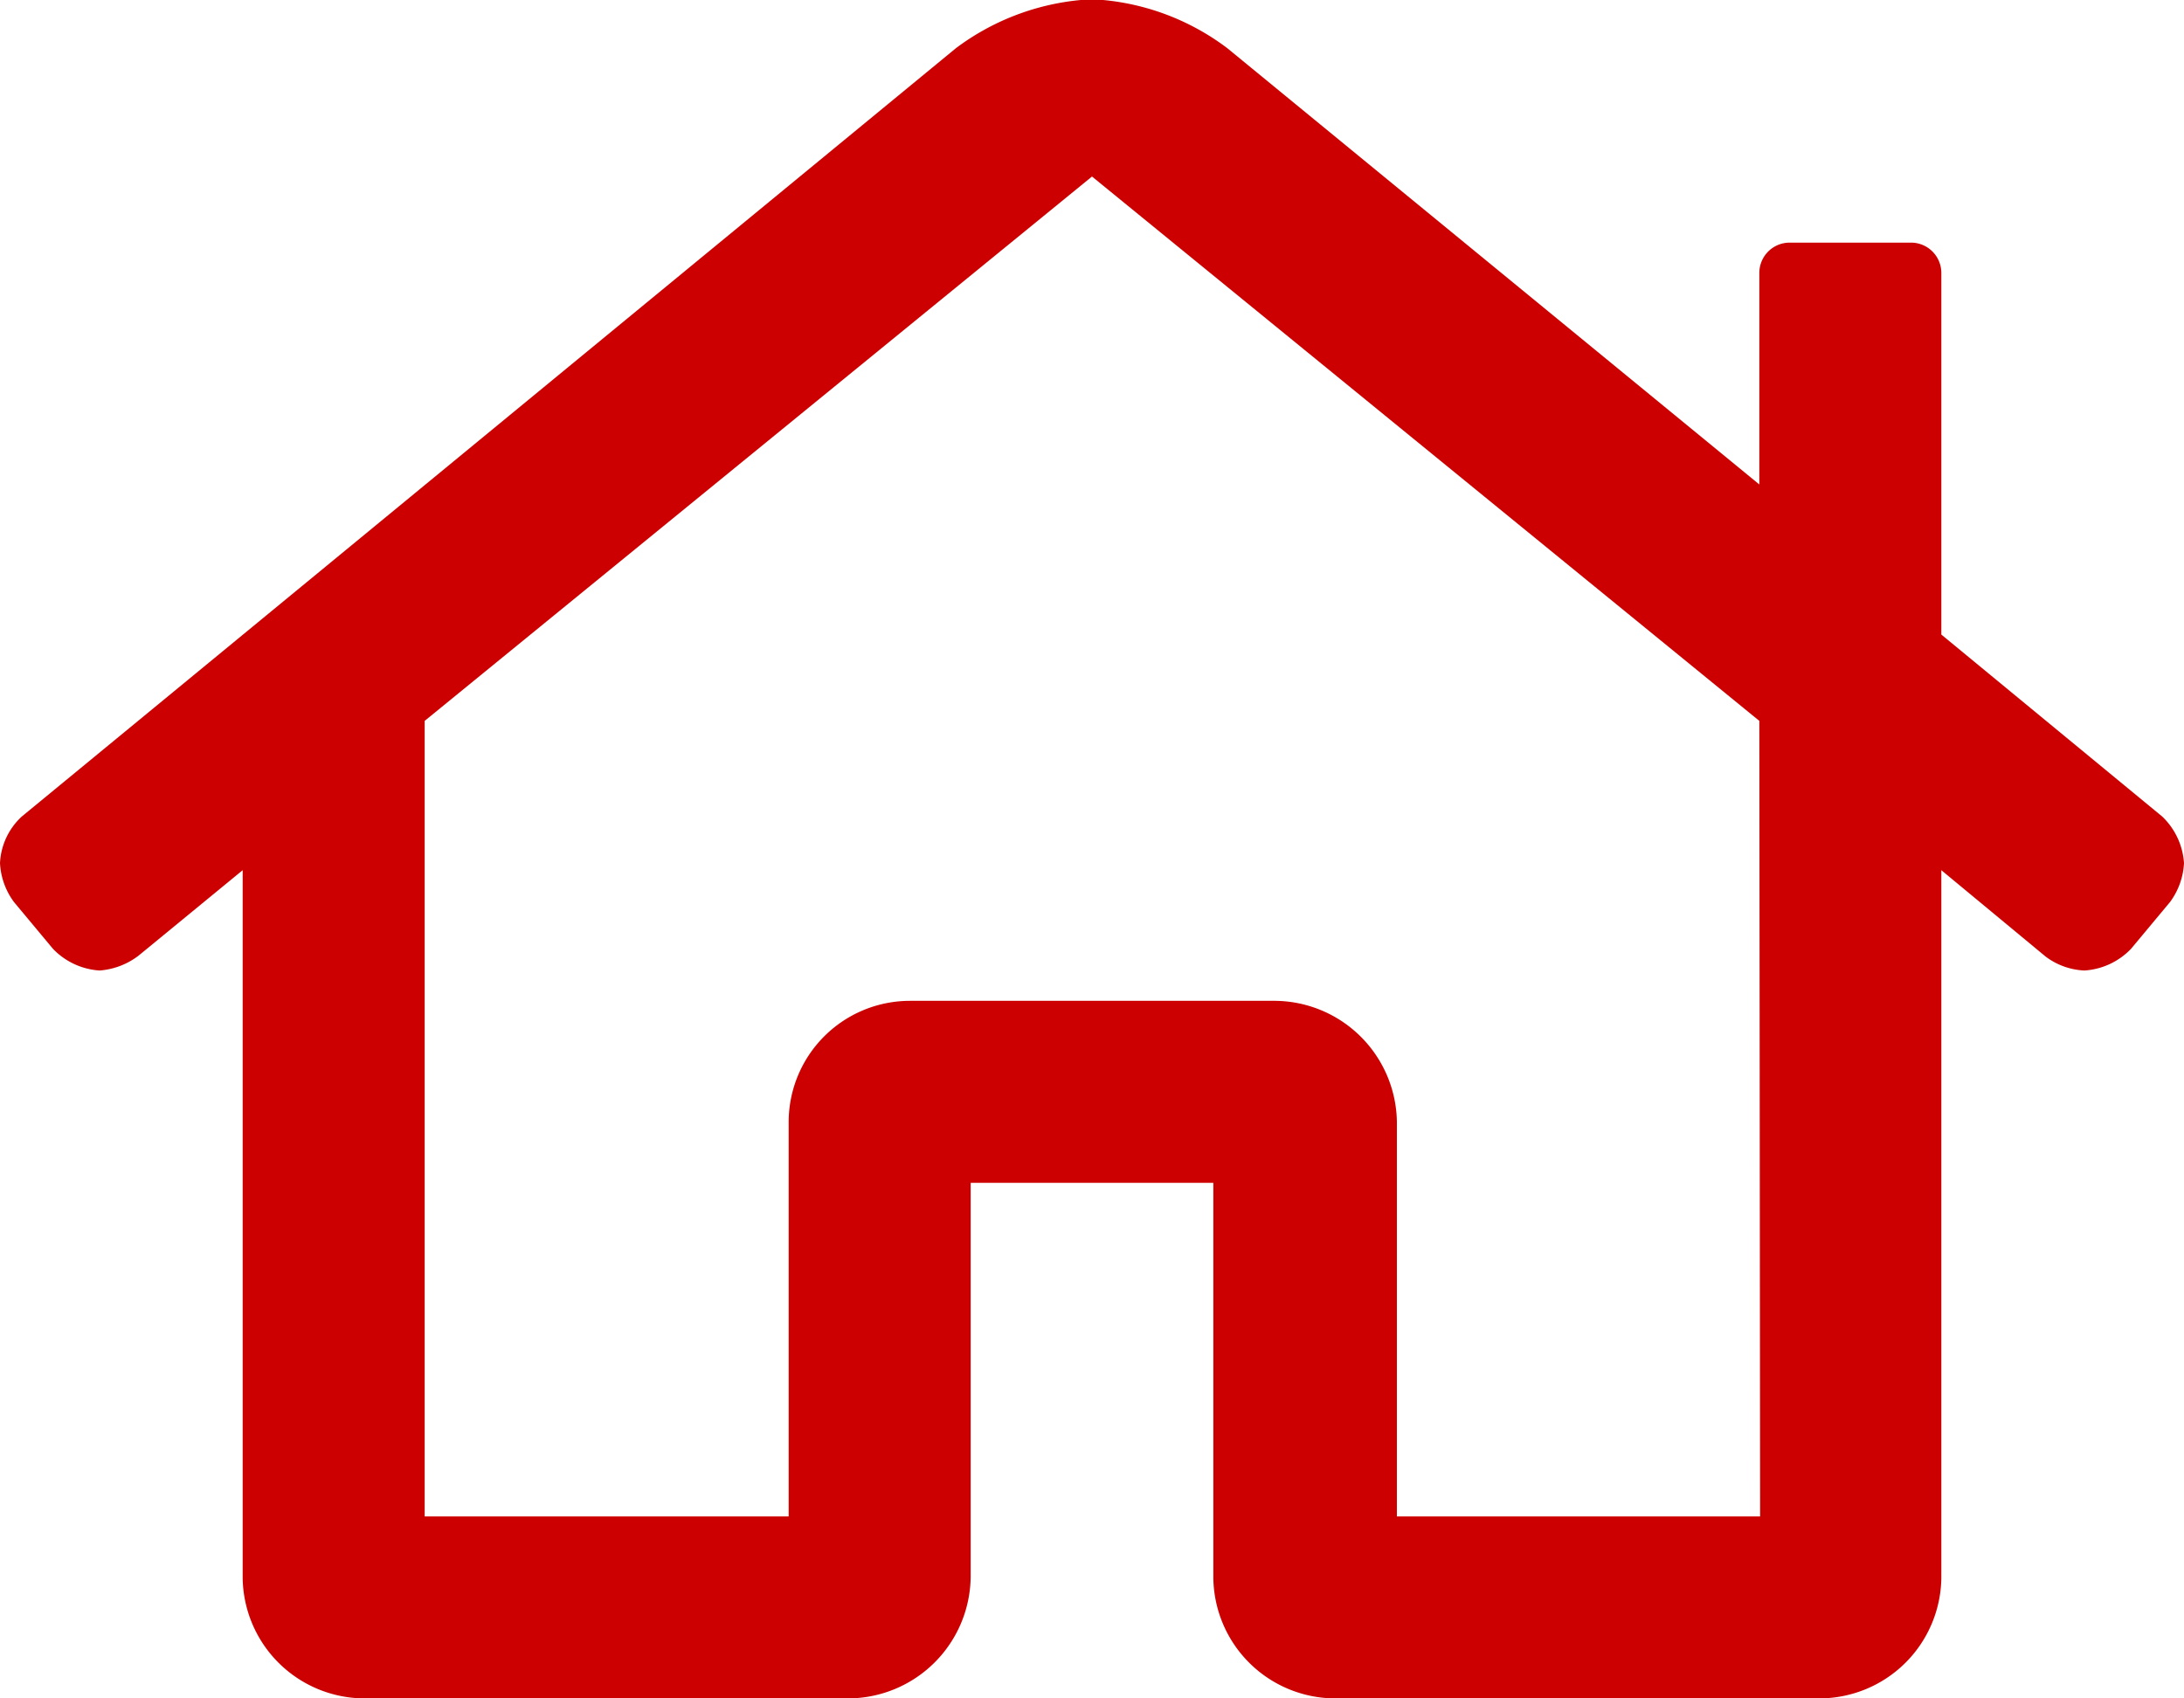
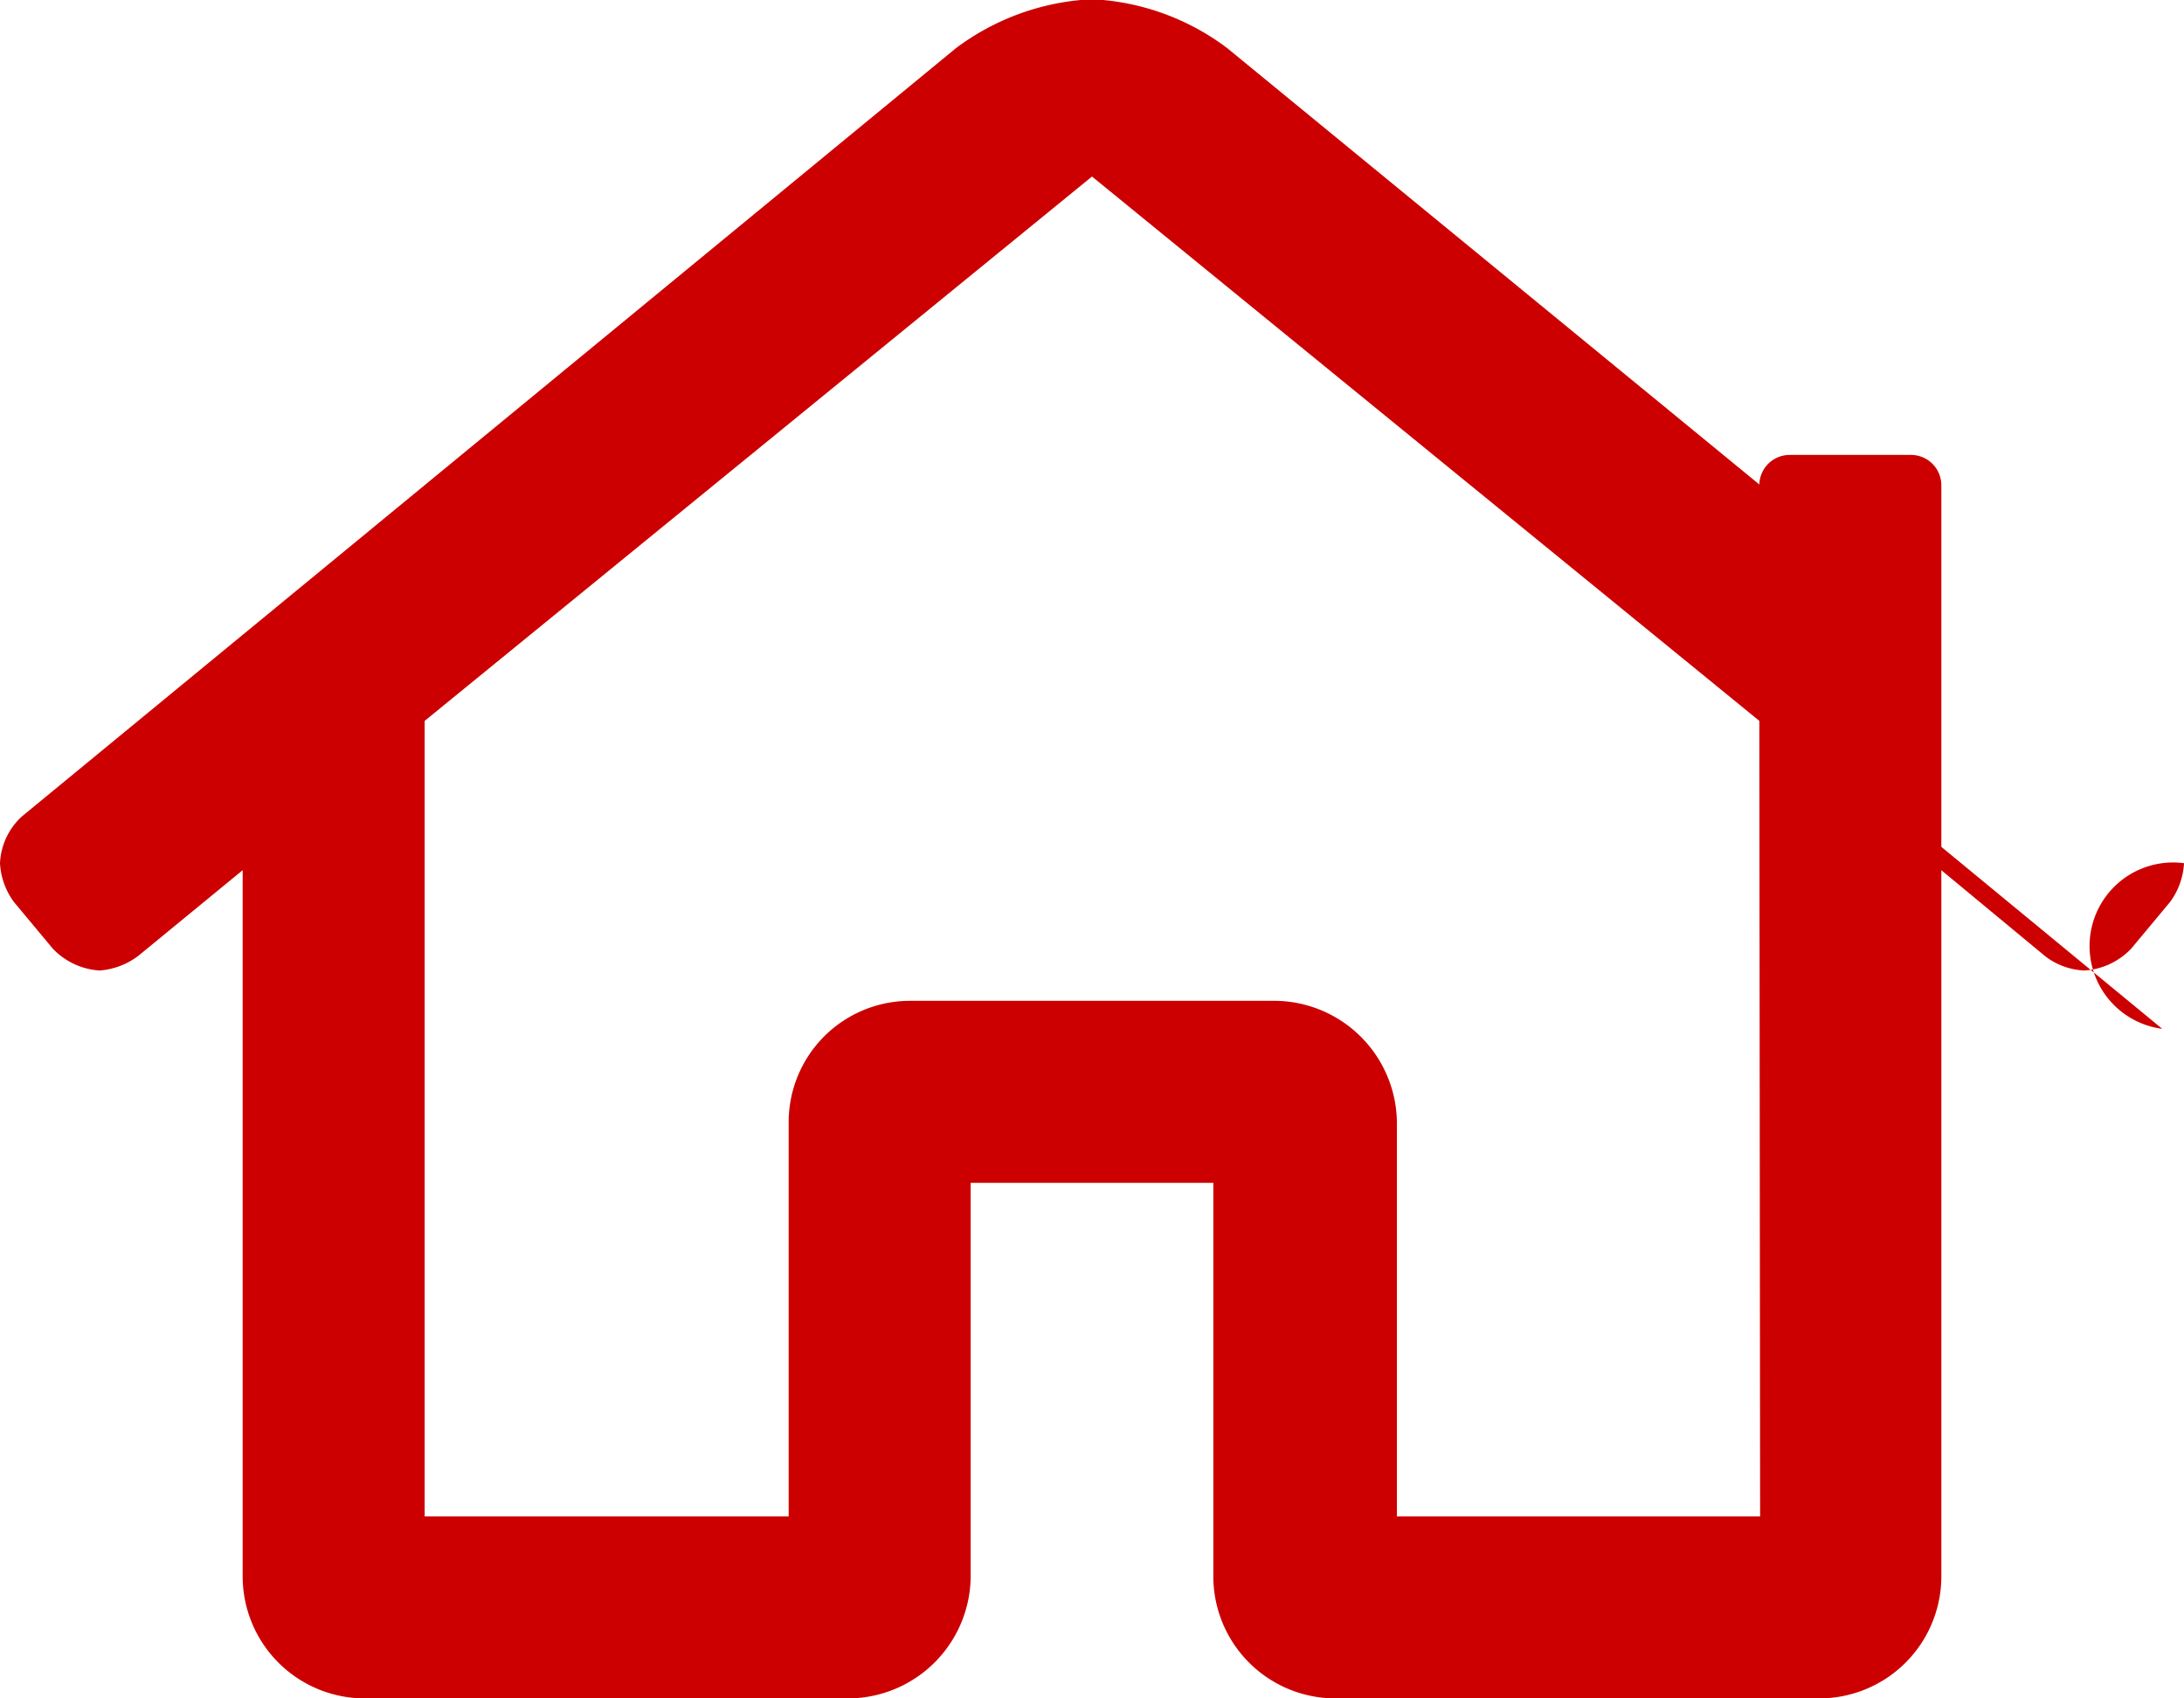
<svg xmlns="http://www.w3.org/2000/svg" id="Layer_1" data-name="Layer 1" width="28.08" height="21.84" viewBox="0 0 28.08 21.84">
  <defs>
    <style>
      .cls-1 {
        fill: #c00;
      }
    </style>
  </defs>
-   <path class="cls-1" d="M29.68,16.48a.92.92,0,0,1-.18.5l-.5.6a.91.91,0,0,1-.6.28.89.89,0,0,1-.5-.18l-1.34-1.11v9.1A1.57,1.57,0,0,1,25,27.22H18.76a1.57,1.57,0,0,1-1.56-1.56V20.59H14.08v5.07a1.58,1.58,0,0,1-1.56,1.56H6.28a1.57,1.57,0,0,1-1.56-1.56V16.57l-1.34,1.1a.94.94,0,0,1-.5.19.91.91,0,0,1-.6-.28l-.5-.6a.92.92,0,0,1-.18-.5.87.87,0,0,1,.28-.6L13.89,6a3.16,3.16,0,0,1,1.75-.63A3.13,3.13,0,0,1,17.38,6l6.84,5.61V8.88a.39.39,0,0,1,.39-.38h1.56a.39.39,0,0,1,.39.39v4.65l2.84,2.34A.91.91,0,0,1,29.68,16.48Zm-5.46-1.83-8.58-7L7.06,14.65V24.88h4.68V19.81a1.56,1.56,0,0,1,1.56-1.56H18a1.58,1.58,0,0,1,1.56,1.56v5.07h4.67Z" transform="translate(-1.6 -5.38)" />
+   <path class="cls-1" d="M29.68,16.48a.92.92,0,0,1-.18.5l-.5.6a.91.91,0,0,1-.6.28.89.89,0,0,1-.5-.18l-1.34-1.11v9.1A1.57,1.57,0,0,1,25,27.22H18.76a1.57,1.57,0,0,1-1.56-1.56V20.59H14.08v5.07a1.58,1.58,0,0,1-1.56,1.56H6.28a1.57,1.57,0,0,1-1.56-1.56V16.57l-1.34,1.1a.94.94,0,0,1-.5.19.91.91,0,0,1-.6-.28l-.5-.6a.92.92,0,0,1-.18-.5.87.87,0,0,1,.28-.6L13.89,6a3.16,3.16,0,0,1,1.75-.63A3.13,3.13,0,0,1,17.38,6l6.84,5.61a.39.39,0,0,1,.39-.38h1.56a.39.39,0,0,1,.39.39v4.65l2.84,2.34A.91.91,0,0,1,29.68,16.48Zm-5.46-1.83-8.58-7L7.06,14.65V24.88h4.68V19.81a1.56,1.56,0,0,1,1.56-1.56H18a1.58,1.58,0,0,1,1.56,1.56v5.07h4.67Z" transform="translate(-1.6 -5.38)" />
</svg>